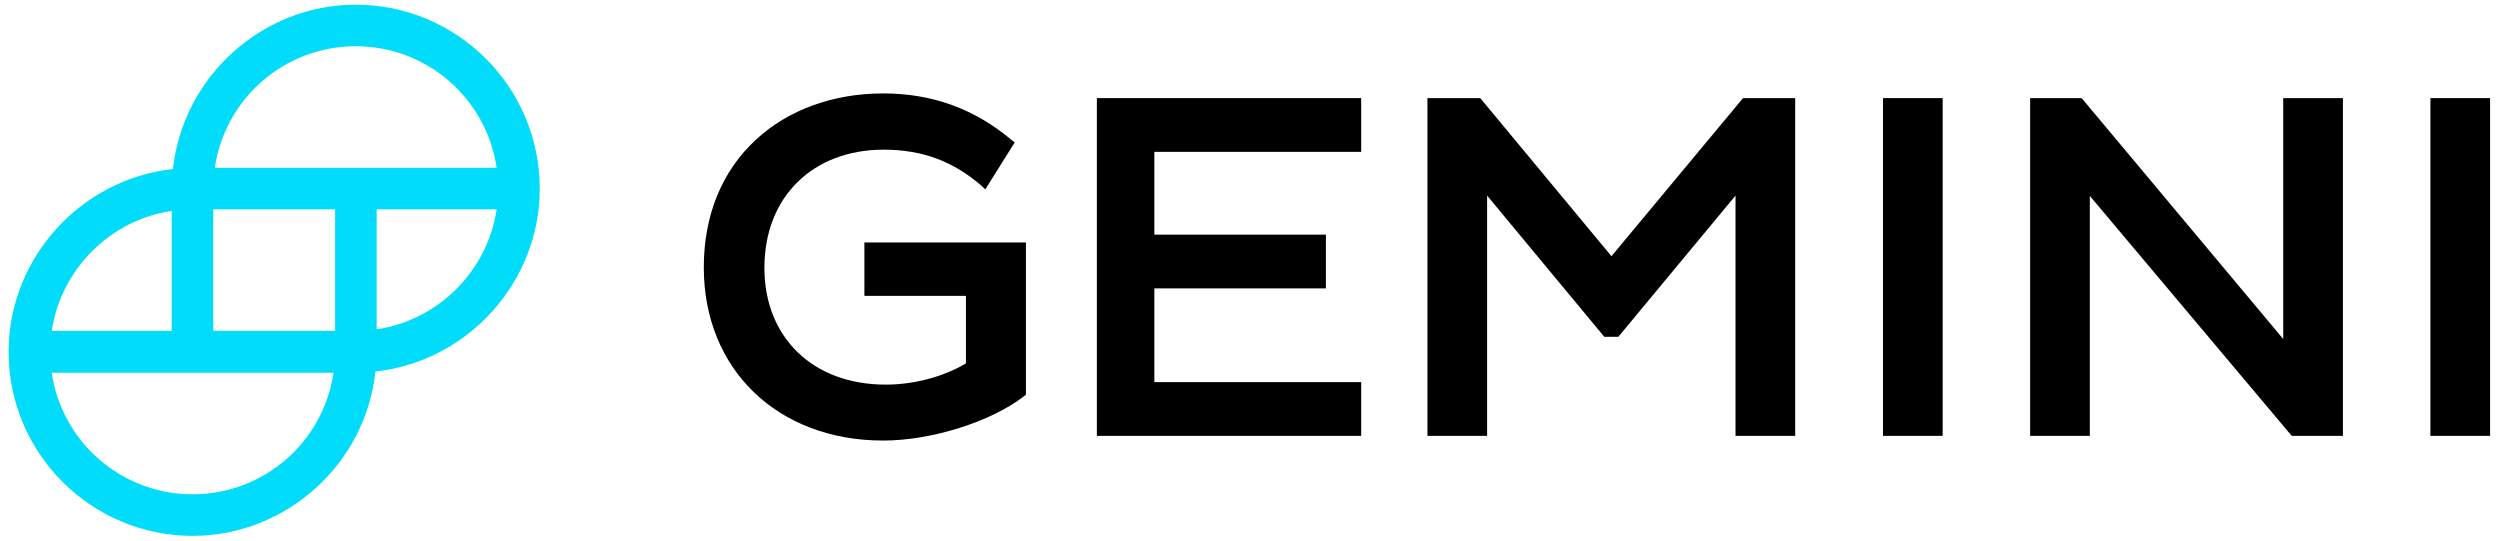
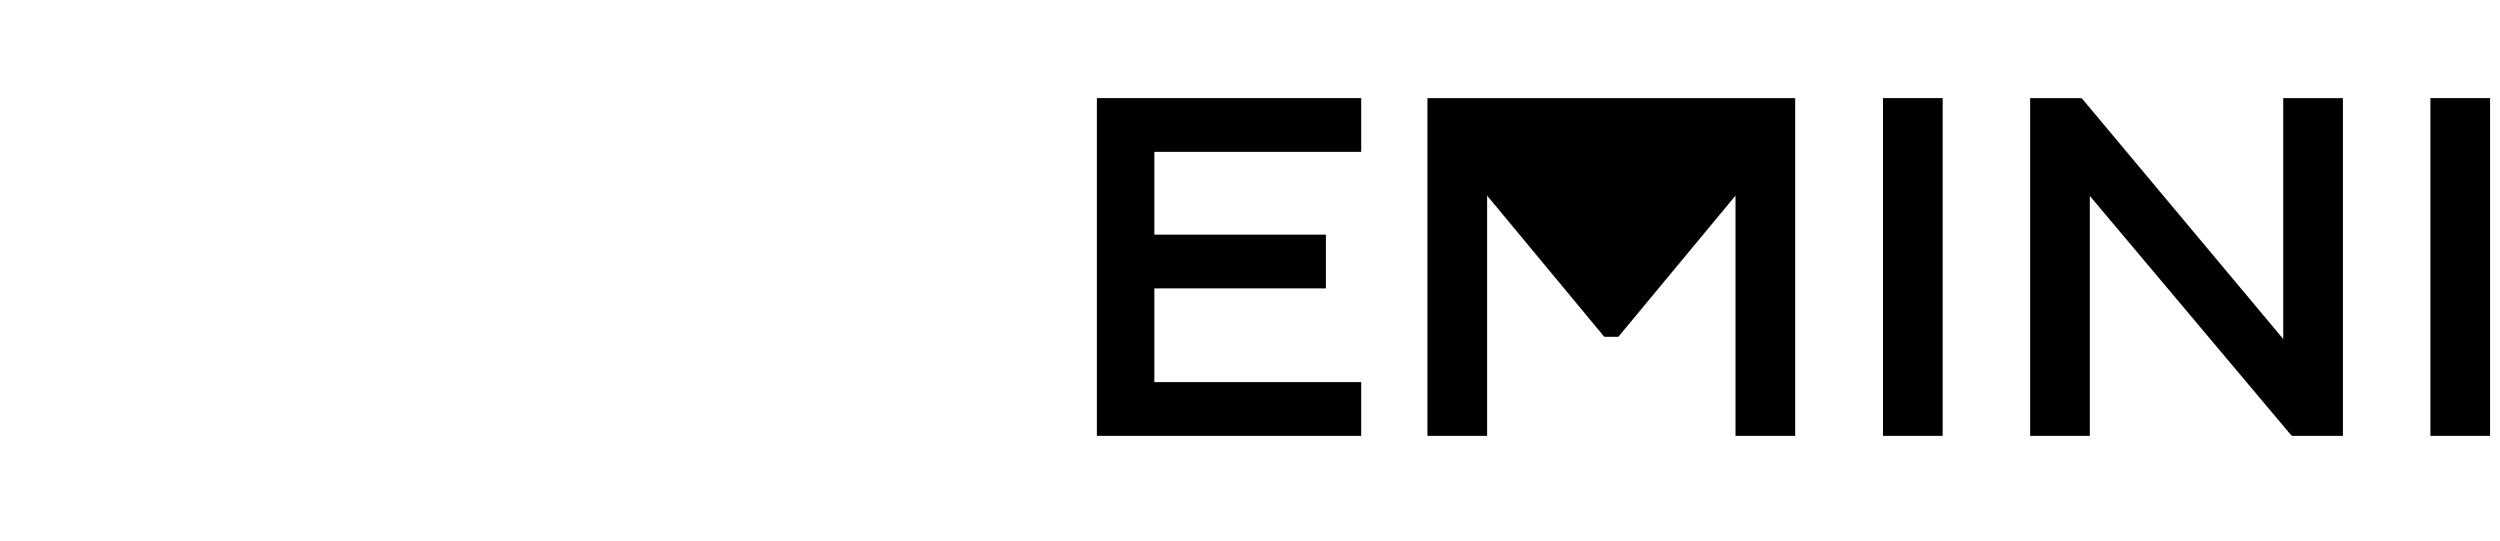
<svg xmlns="http://www.w3.org/2000/svg" width="185" height="40" viewBox="0 0 185 40" fill="none">
-   <path d="M63.942 21.896H71.48V26.89C69.861 27.861 67.665 28.462 65.537 28.462C60.173 28.462 56.566 24.994 56.566 19.815C56.566 14.59 60.127 11.075 65.399 11.075C68.243 11.075 70.532 11.931 72.613 13.734L72.913 14.012L75.087 10.543L74.855 10.358C72.104 8.046 68.983 6.913 65.353 6.913C61.676 6.913 58.347 8.116 55.965 10.312C53.422 12.647 52.081 15.931 52.081 19.792C52.081 27.329 57.538 32.601 65.353 32.601C68.936 32.601 73.329 31.214 75.78 29.318L75.919 29.202V17.942H63.965V21.896H63.942Z" fill="black" />
  <path d="M100.728 32.254V28.277H85.422V21.341H98.116V17.364H85.422V11.237H100.728V7.26H81.168V32.254H100.728Z" fill="black" />
-   <path d="M128.983 7.26L119.248 18.96L109.538 7.26H105.63V32.254H110.046V14.474L118.717 24.925H119.757L128.428 14.474V32.254H132.844V7.26H128.983Z" fill="black" />
+   <path d="M128.983 7.26L109.538 7.26H105.63V32.254H110.046V14.474L118.717 24.925H119.757L128.428 14.474V32.254H132.844V7.26H128.983Z" fill="black" />
  <path d="M143.757 7.26H139.341V32.254H143.757V7.26Z" fill="black" />
  <path d="M154.139 7.376L154.023 7.26H150.231V32.254H154.647V14.497L169.491 32.139L169.607 32.254H173.376V7.26H168.959V25.087L154.139 7.376Z" fill="black" />
  <path d="M184.266 7.26H179.85V32.254H184.266V7.26Z" fill="black" />
-   <path d="M26.324 0.347C19.41 0.347 13.537 5.665 12.798 12.509C5.954 13.248 0.636 19.121 0.636 26.035C0.636 33.549 6.74 39.653 14.254 39.653C21.168 39.653 27.064 34.335 27.78 27.491C34.624 26.751 39.942 20.879 39.942 13.965C39.942 6.451 33.838 0.347 26.324 0.347ZM36.751 15.491C36.081 20.046 32.428 23.699 27.873 24.37V15.491H36.751ZM3.827 24.509C4.497 19.931 8.15 16.277 12.705 15.607V24.485H3.827V24.509ZM24.682 27.584C23.919 32.74 19.503 36.578 14.254 36.578C9.006 36.578 4.59 32.74 3.827 27.584H24.682ZM24.798 15.491V24.485H15.78V15.491H24.798ZM36.751 12.416H15.896C16.659 7.26 21.075 3.422 26.324 3.422C31.572 3.422 35.988 7.26 36.751 12.416Z" fill="#00DCFA" />
</svg>